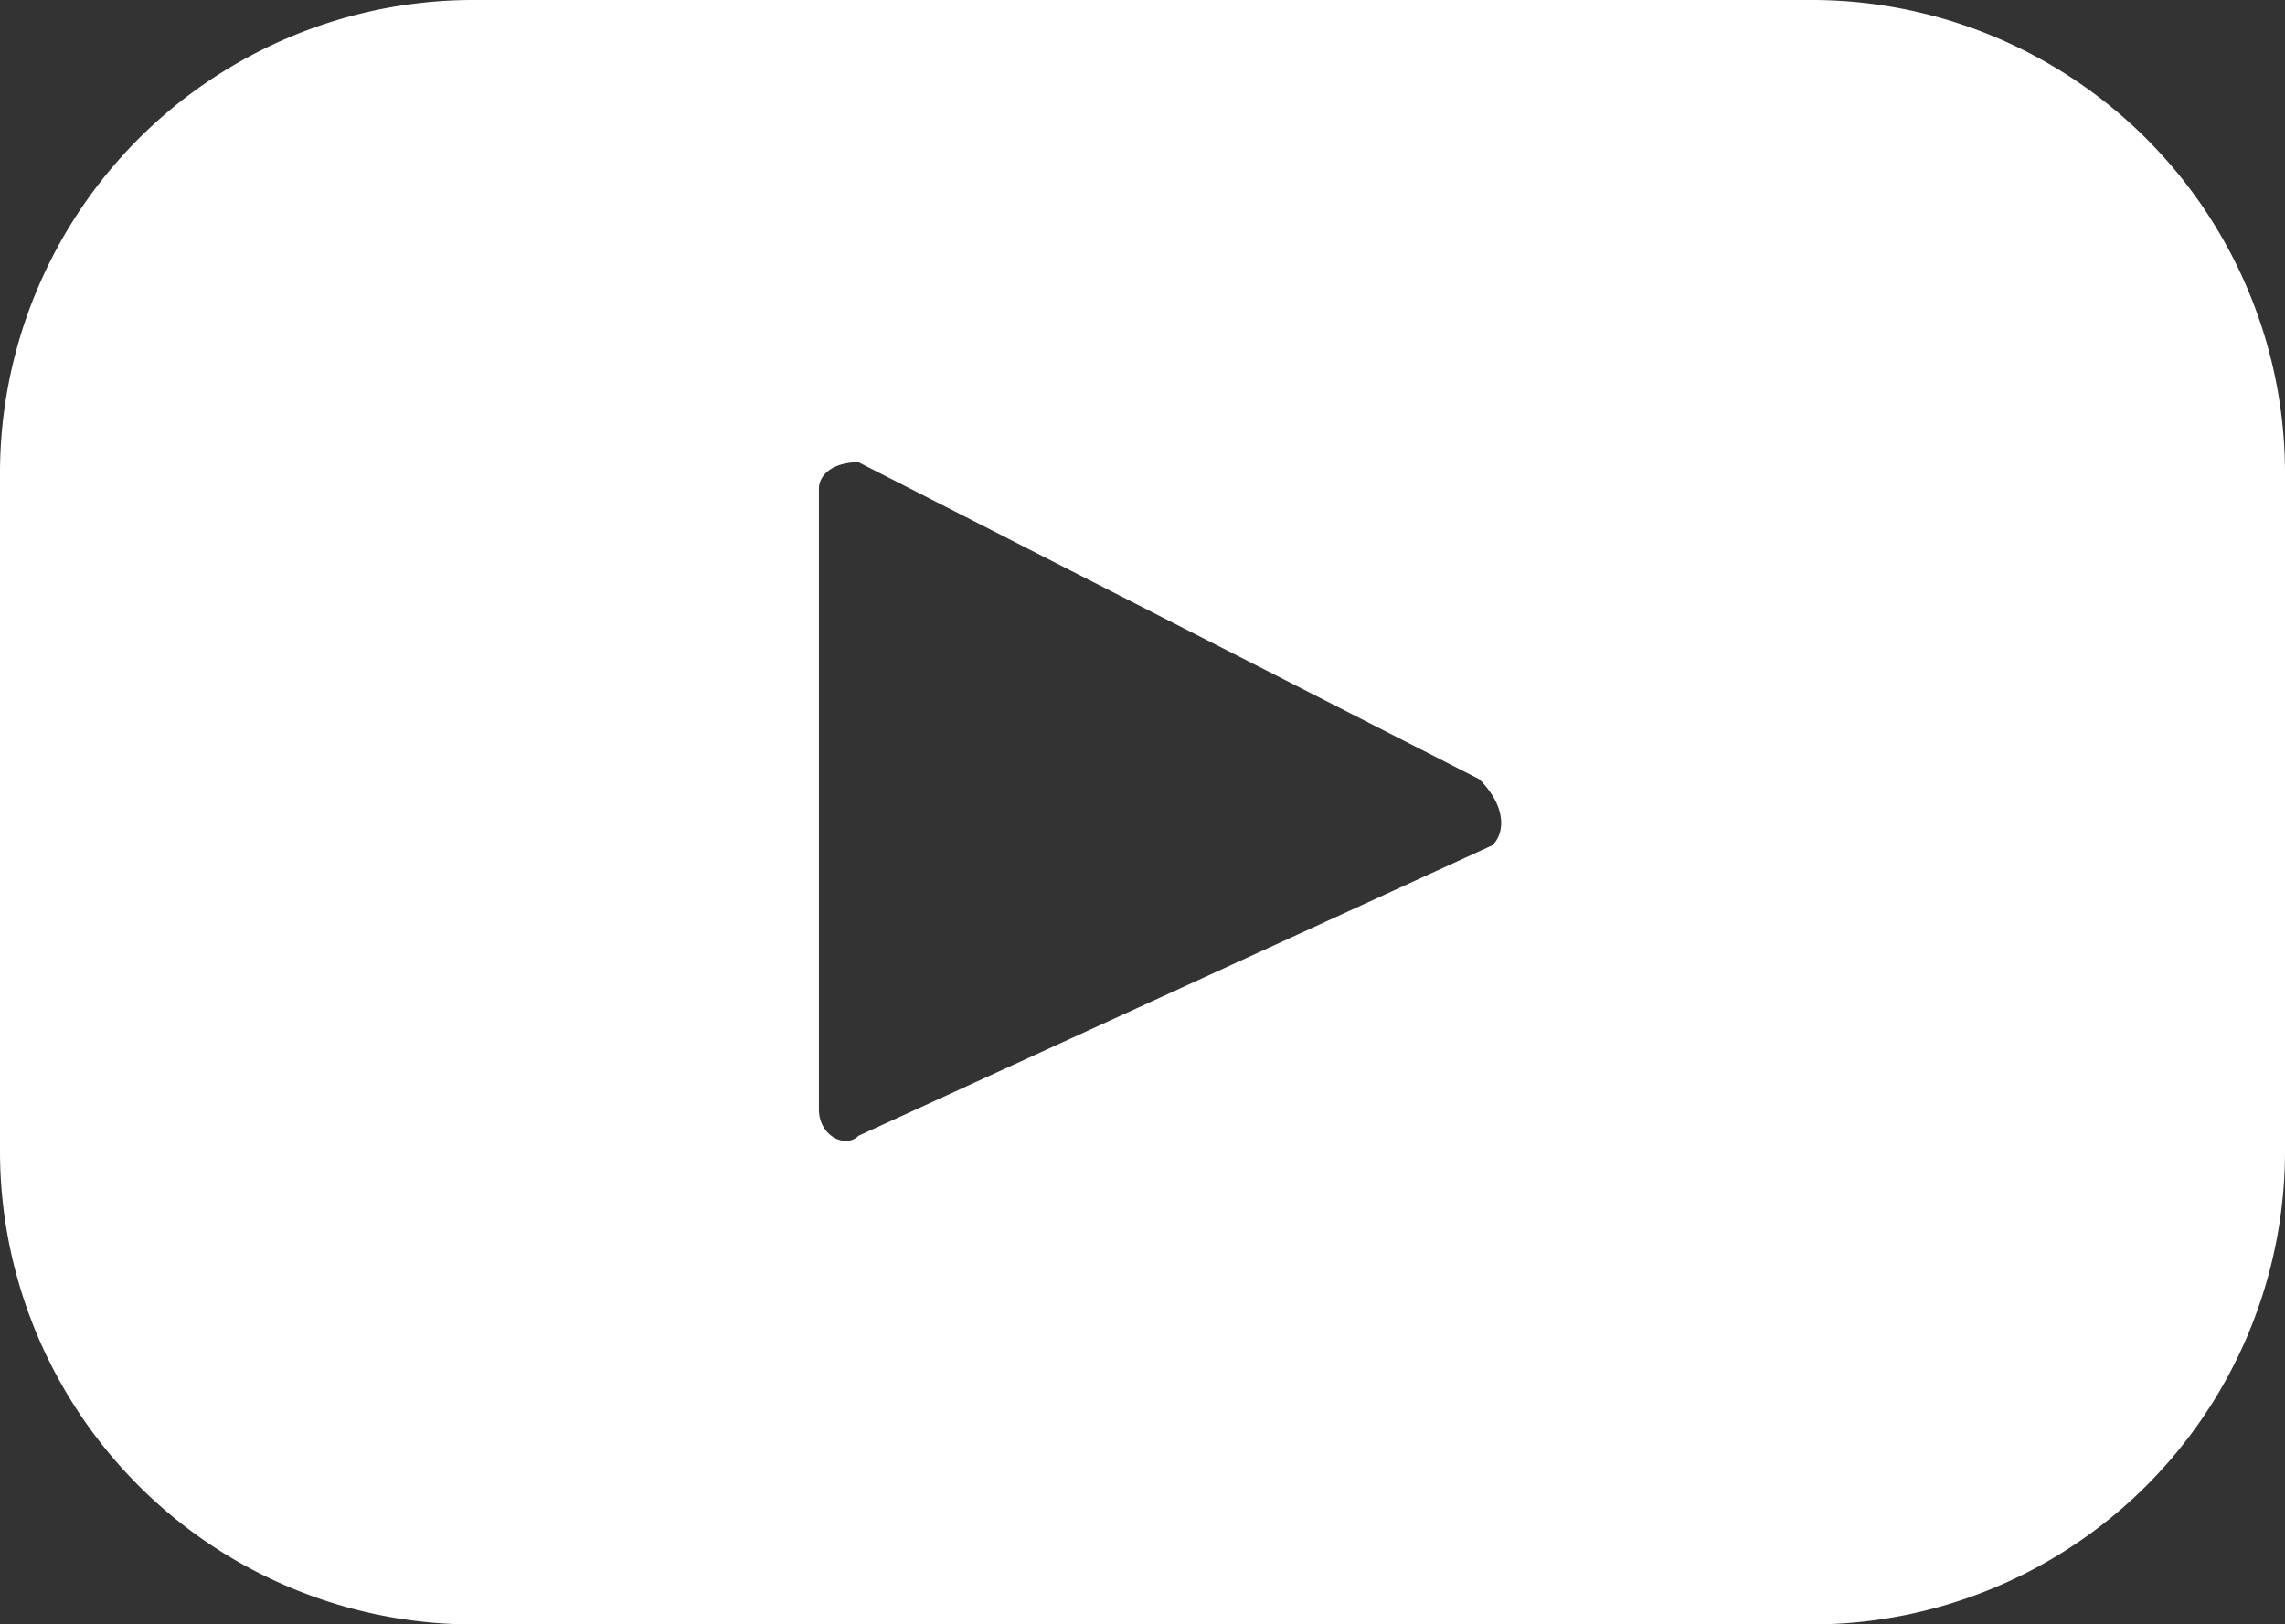
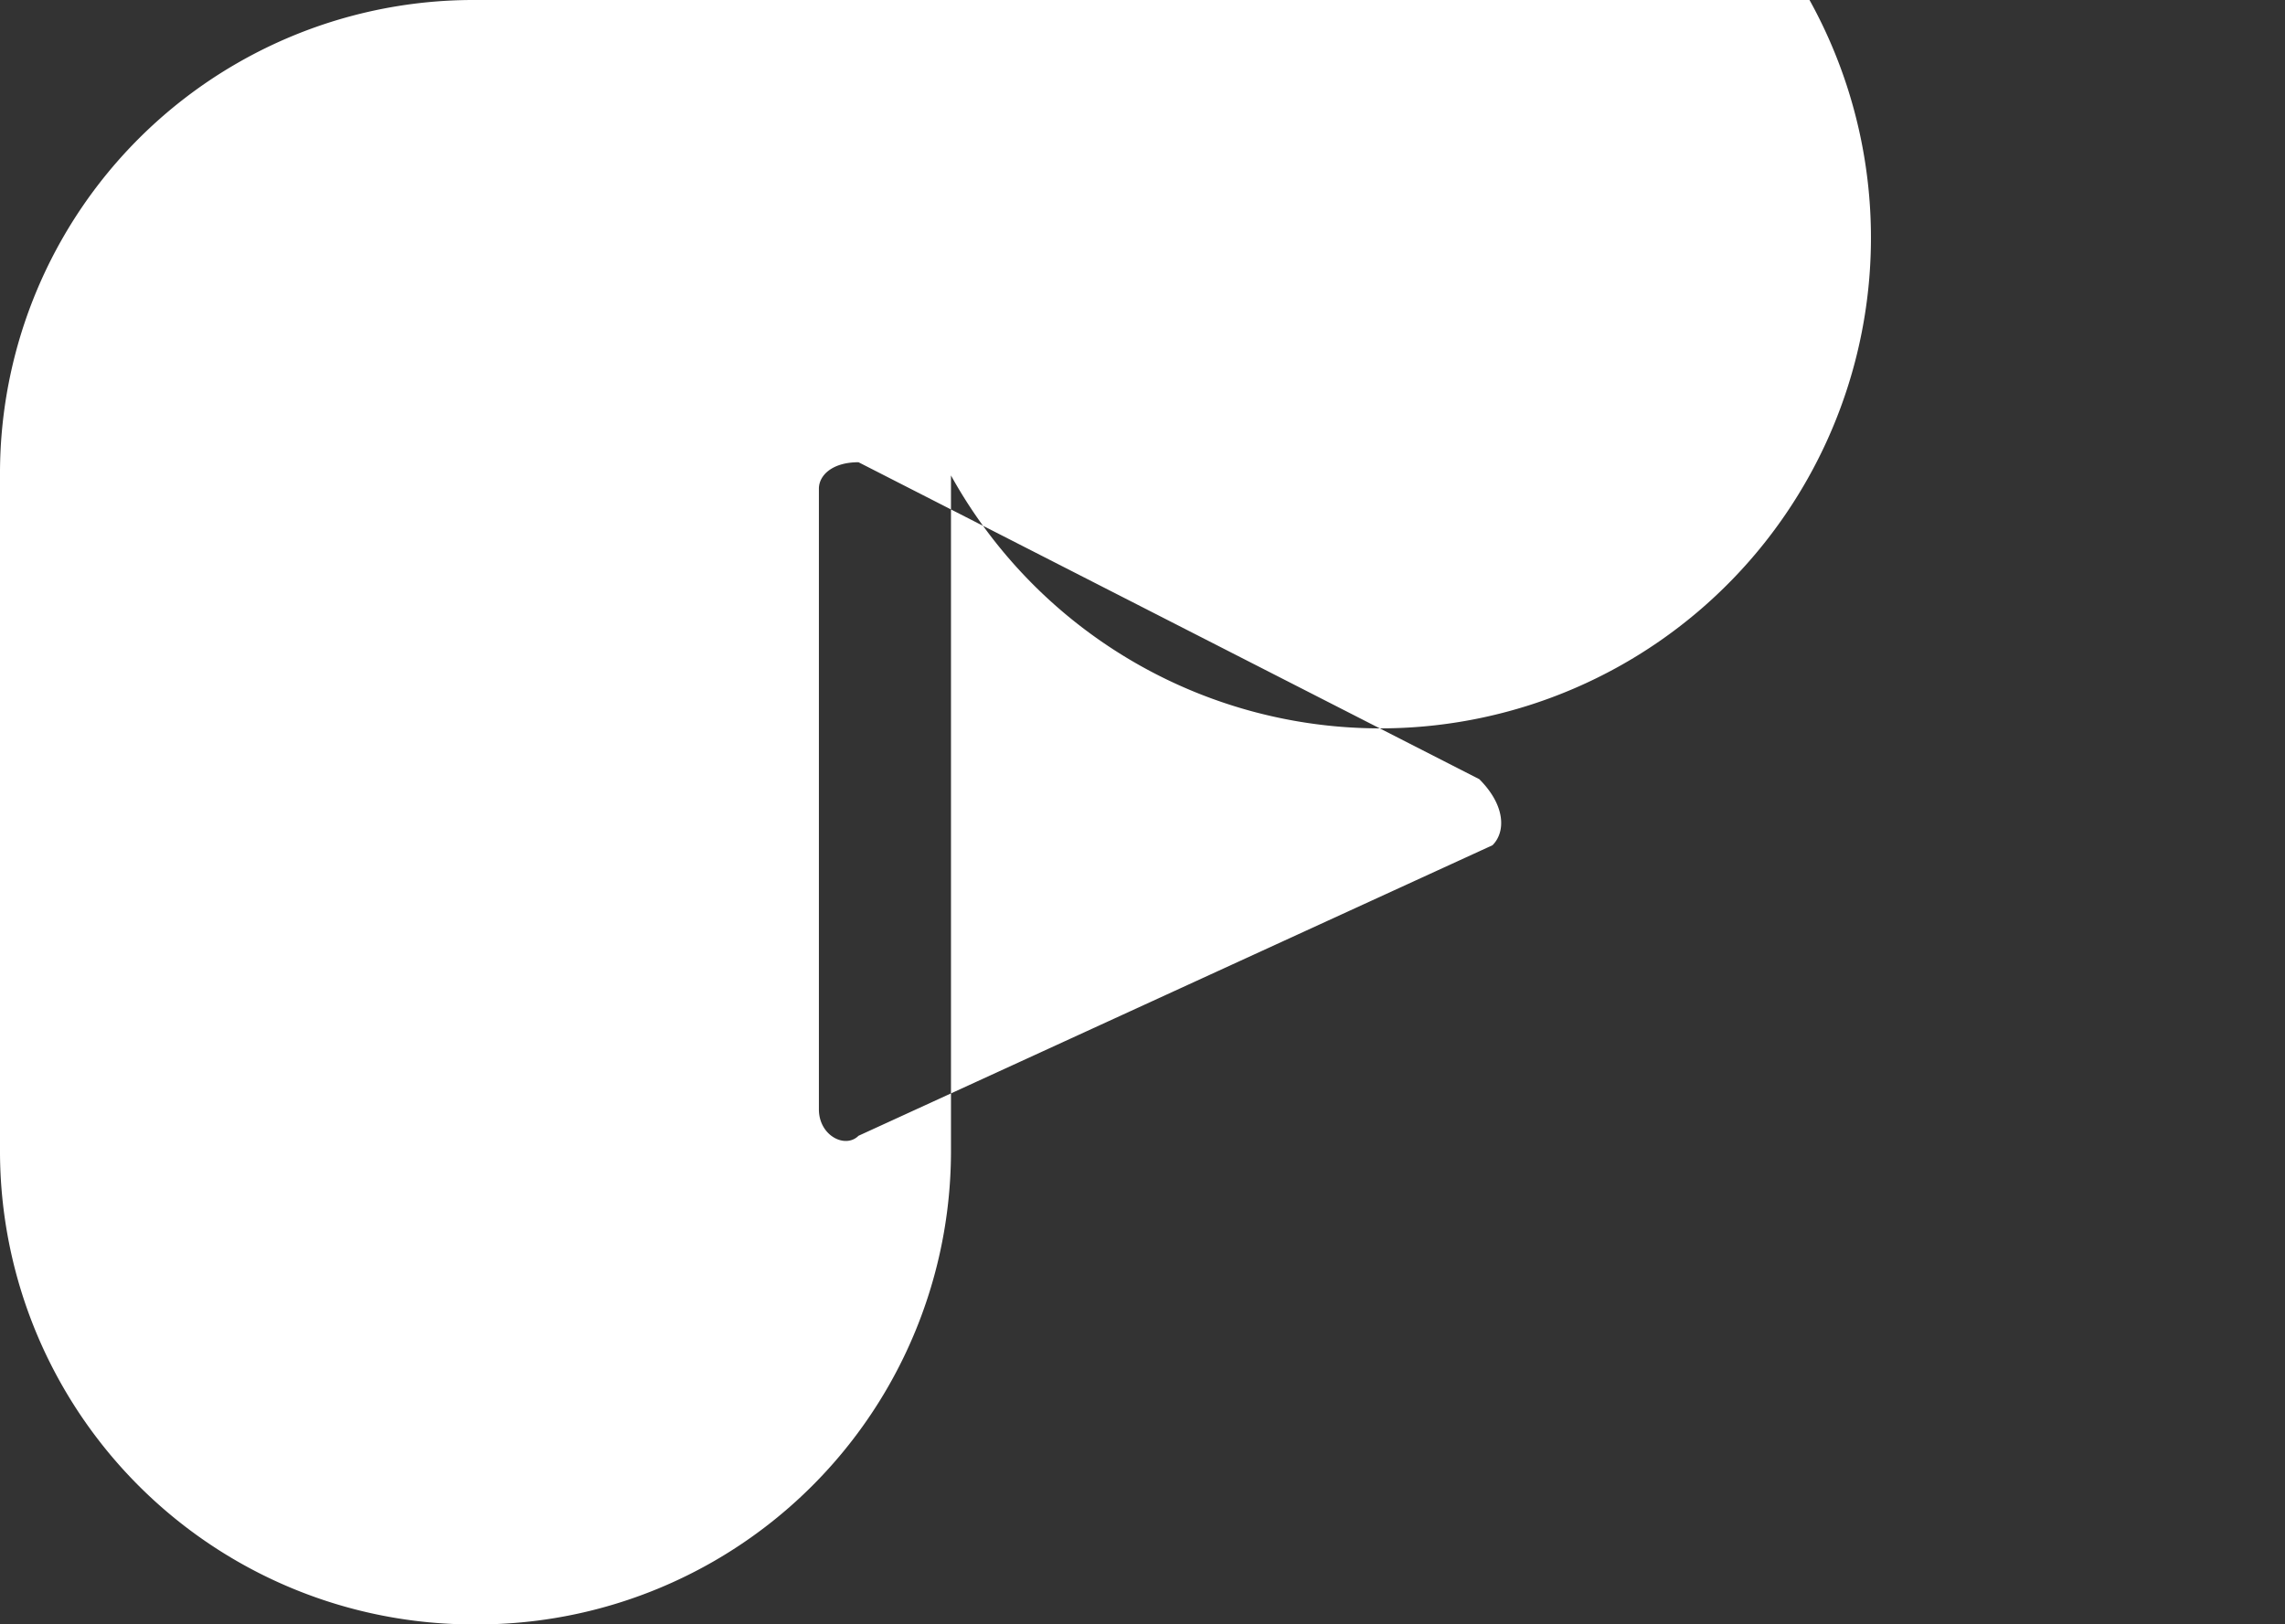
<svg xmlns="http://www.w3.org/2000/svg" width="17.3" height="12.3" viewBox="0 0 17.3 12.3">
  <rect x="0" y="0" width="17.3" height="12.3" fill="#333333" stroke="none" />
-   <path id="Path_455" data-name="Path 455" d="M20.2,9H10.1a3.585,3.585,0,0,0-3.6,3.6v5.1a3.585,3.585,0,0,0,3.6,3.6H20.2a3.585,3.585,0,0,0,3.6-3.6V12.6A3.585,3.585,0,0,0,20.2,9Zm-2.4,6.4L13,17.6c-.1.1-.3,0-.3-.2V12.7c0-.1.1-.2.3-.2l4.7,2.4c.2.2.2.4.1.5Zm0,0" transform="translate(-6.5 -9)" fill="#fff" />
+   <path id="Path_455" data-name="Path 455" d="M20.2,9H10.1a3.585,3.585,0,0,0-3.6,3.6v5.1a3.585,3.585,0,0,0,3.6,3.6a3.585,3.585,0,0,0,3.6-3.6V12.6A3.585,3.585,0,0,0,20.2,9Zm-2.4,6.4L13,17.6c-.1.1-.3,0-.3-.2V12.7c0-.1.1-.2.3-.2l4.7,2.4c.2.2.2.4.1.5Zm0,0" transform="translate(-6.5 -9)" fill="#fff" />
</svg>